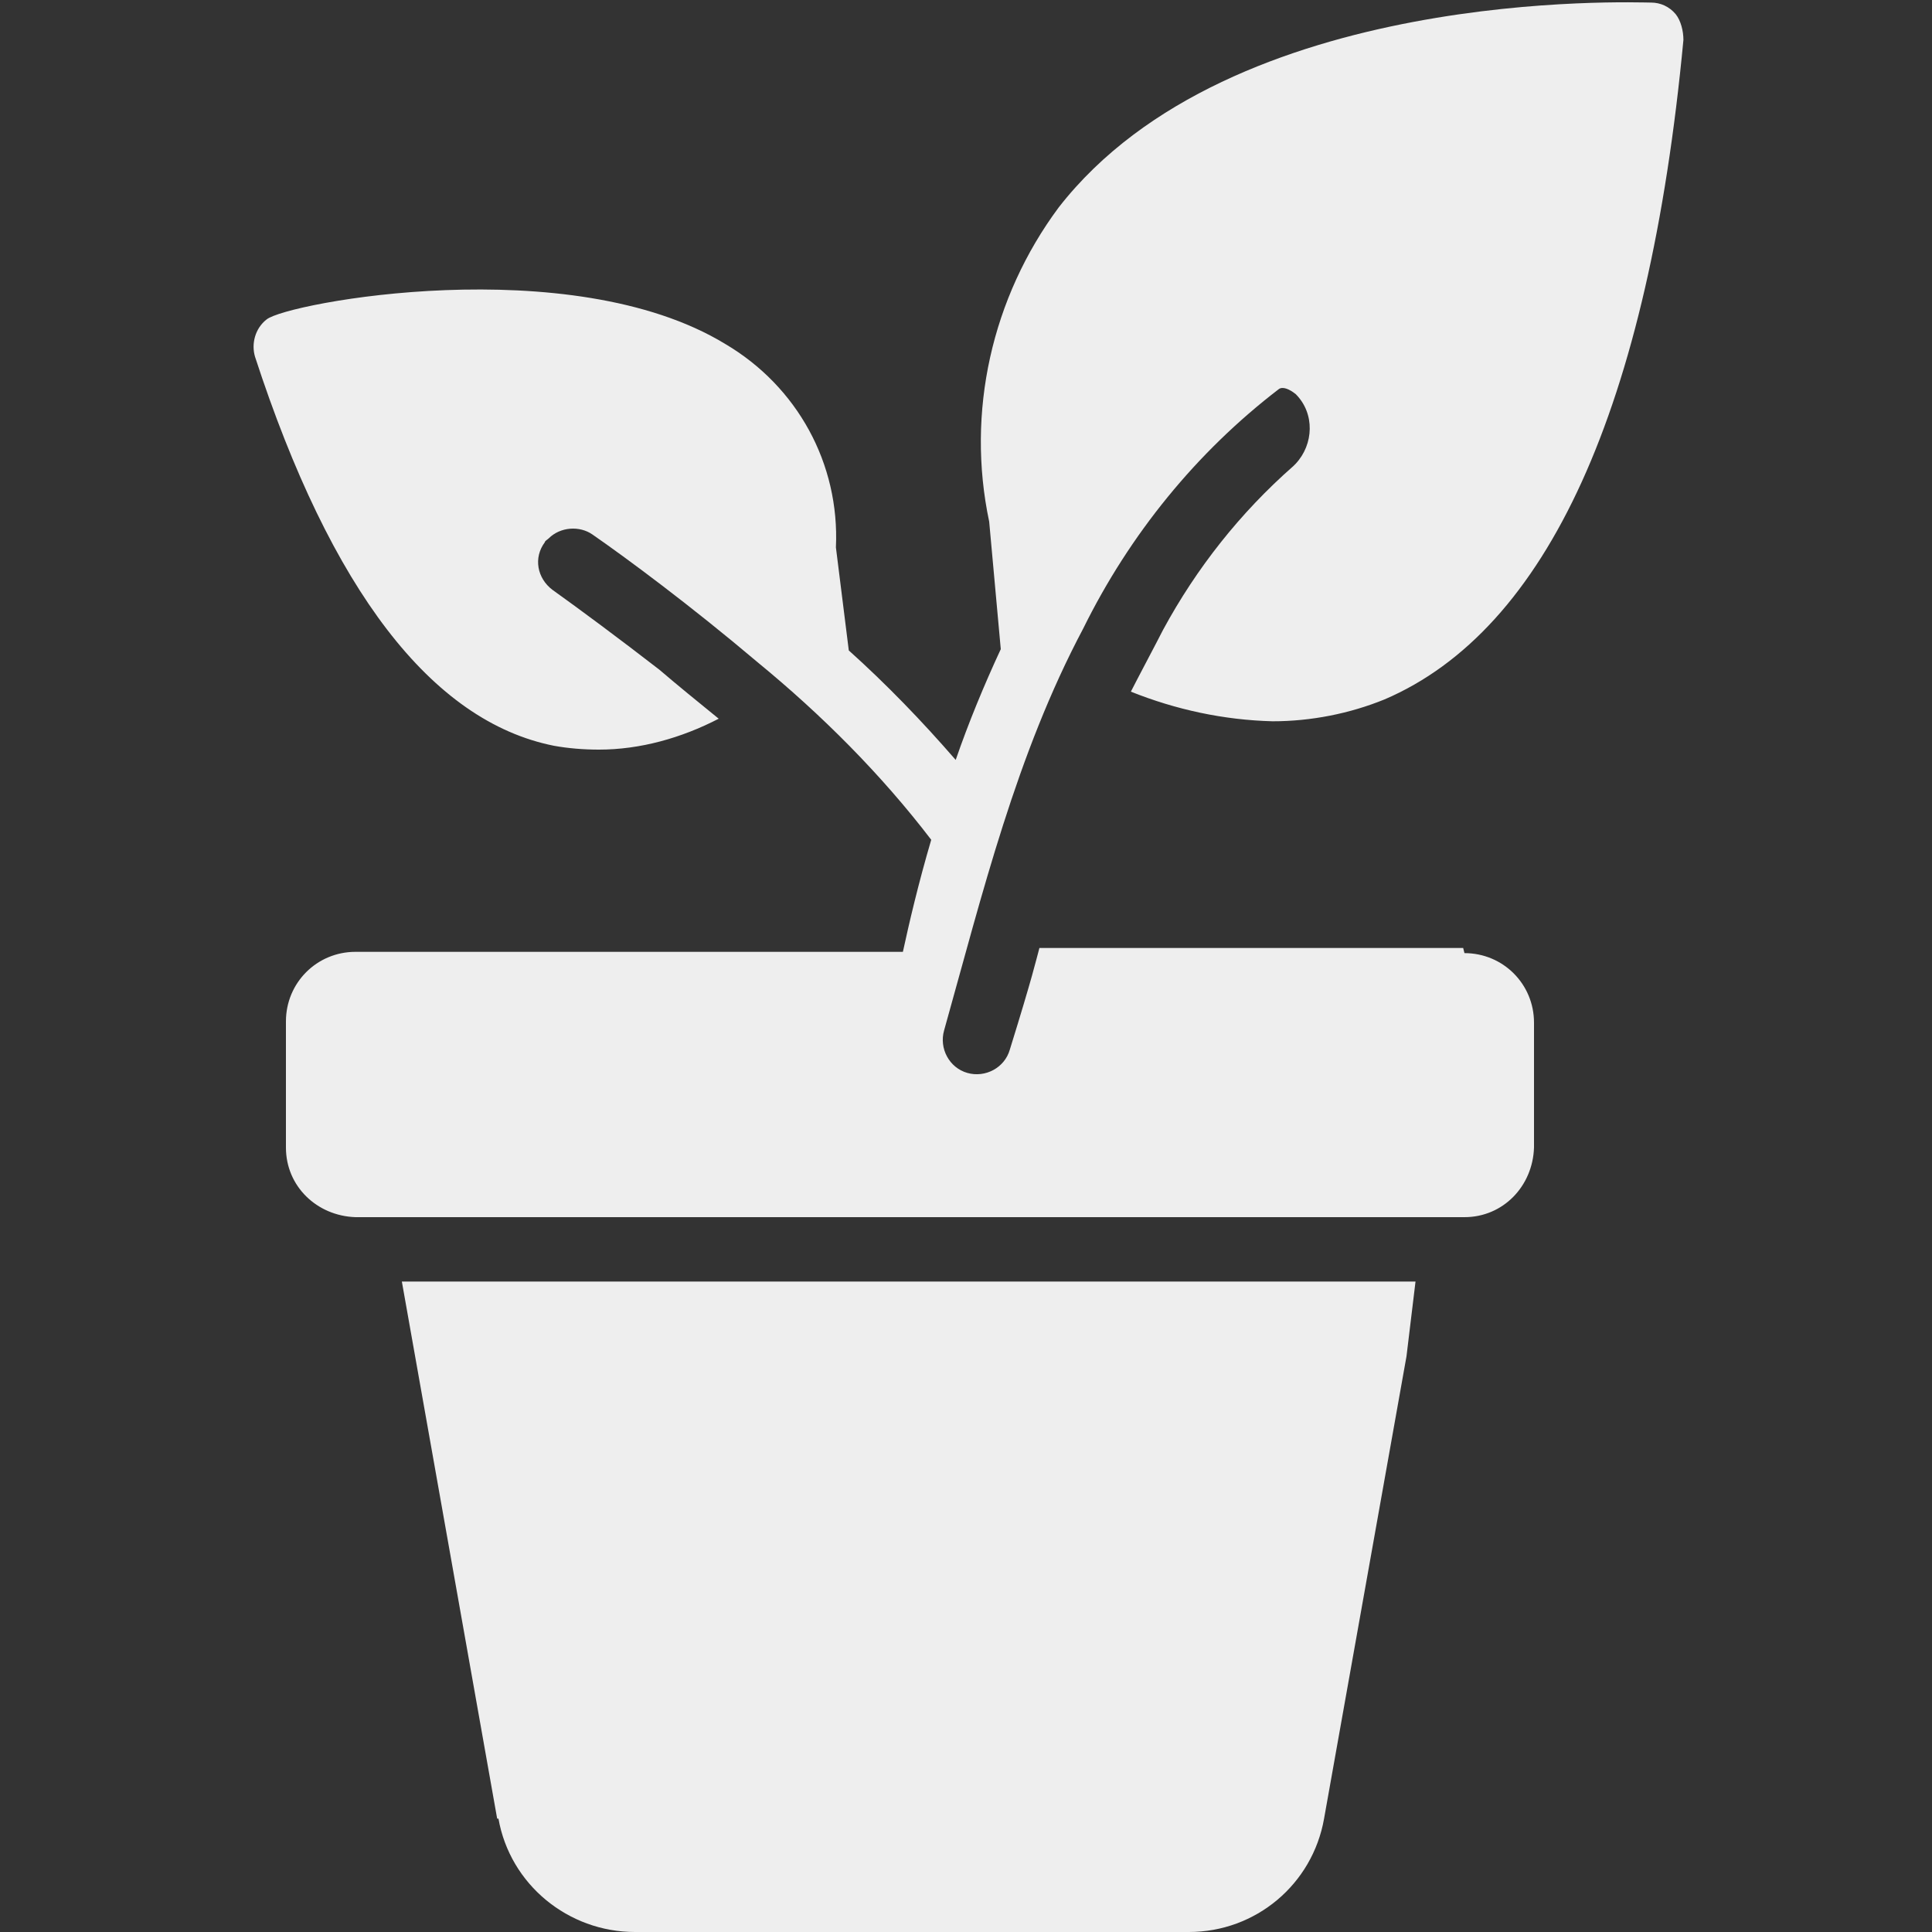
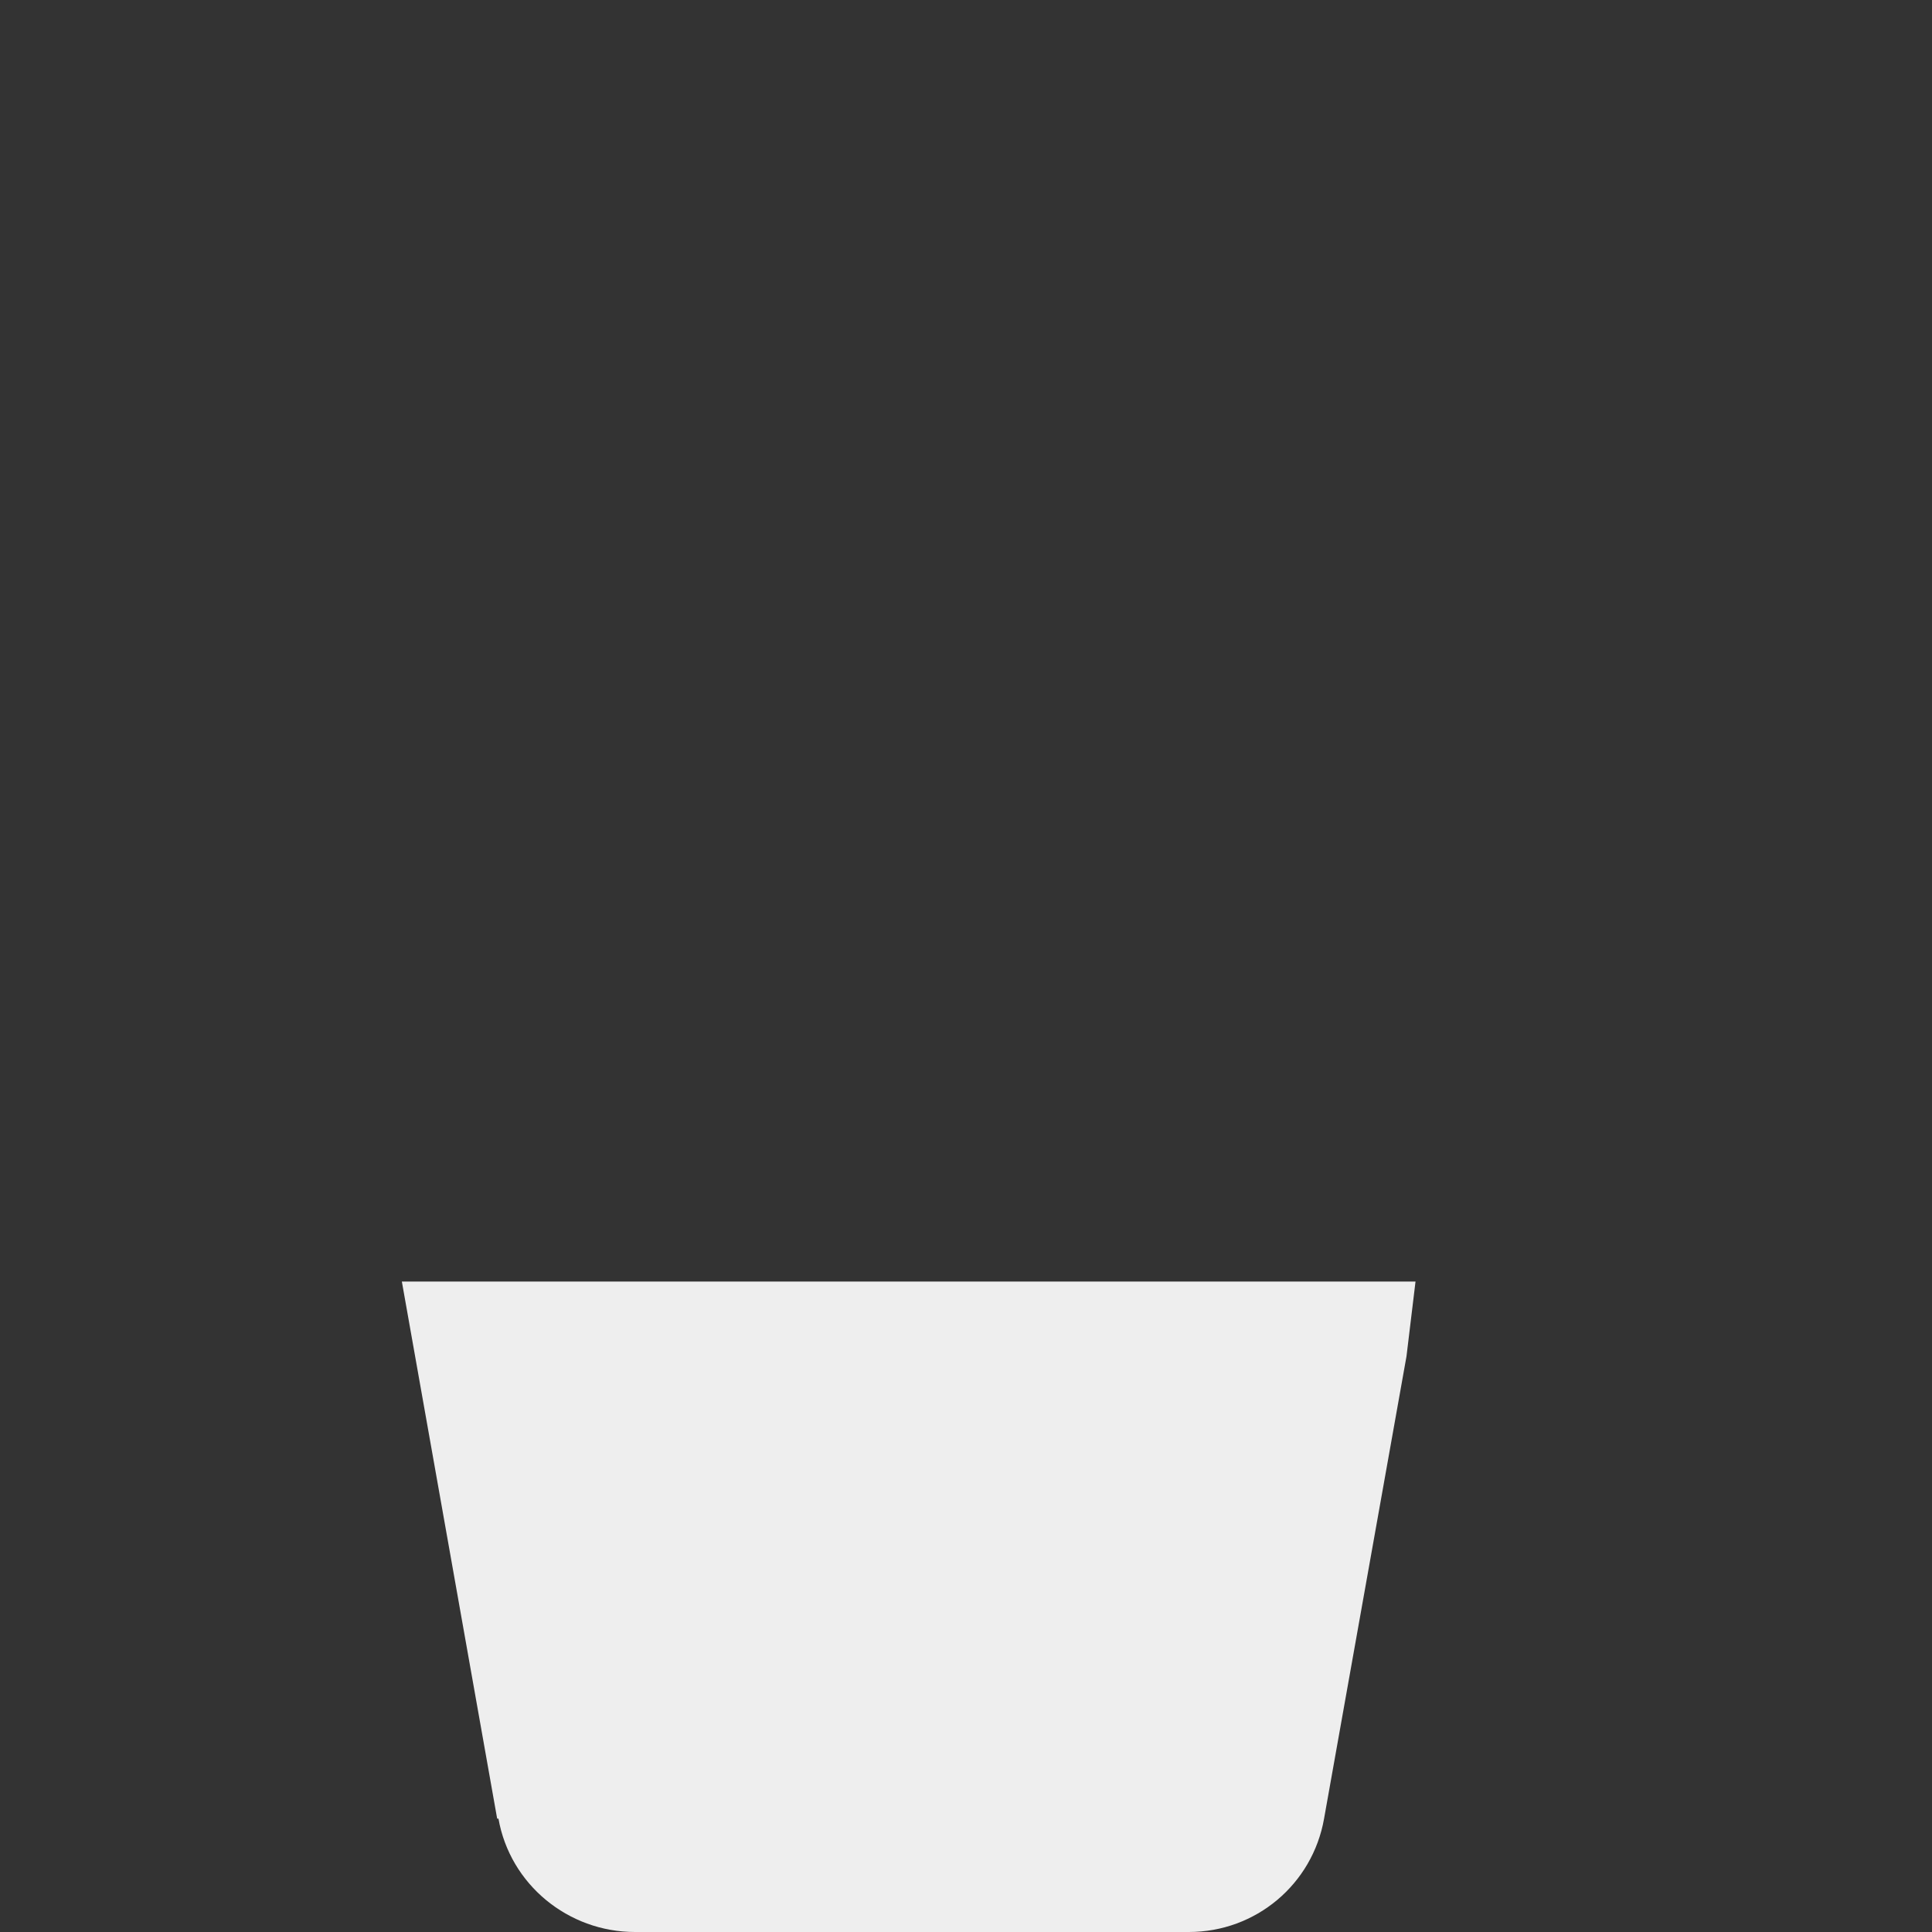
<svg xmlns="http://www.w3.org/2000/svg" id="Layer_1" data-name="Layer 1" viewBox="0 0 15 15">
  <rect x="0" y="0" width="15" height="15" fill="#333333" stroke="none" />
  <defs>
    <style>
      .cls-1 {
        fill: #eee;
      }
    </style>
  </defs>
  <path class="cls-1" d="M3.87,14.12c.09.51.54.88,1.06.88h4.3c.52,0,.96-.37,1.05-.88l.64-3.59.07-.58H3.12l.74,4.17Z" />
-   <path class="cls-1" d="M11.36,7.36h-3.29c-.03.11-.05.21-.23.79-.04.14-.19.22-.33.18-.14-.04-.22-.19-.18-.33.3-1.07.56-2.14,1.08-3.12.36-.73.88-1.37,1.52-1.86.03-.02.08,0,.13.04.15.15.14.39,0,.54,0,0-.01.01-.02.02-.41.36-.75.79-1.01,1.27-.04.08-.21.4-.25.48.35.14.72.22,1.1.23.3,0,.6-.06.87-.17,1.26-.54,2.05-2.26,2.32-5.12,0-.07-.02-.15-.06-.2-.05-.06-.12-.09-.19-.09-.13,0-3.26-.13-4.6,1.59-.52.7-.72,1.59-.54,2.44l.09.99c-.13.28-.25.57-.35.86-.26-.3-.54-.59-.83-.85l-.1-.8c.03-.65-.3-1.25-.86-1.58-1.2-.73-3.4-.32-3.56-.19-.09.07-.12.19-.09.29.59,1.81,1.37,2.83,2.32,3.02.11.02.23.03.35.03.32,0,.64-.09.93-.24-.16-.13-.32-.26-.46-.38-.31-.24-.62-.47-.83-.62-.12-.09-.15-.25-.06-.37,0-.01.02-.02.03-.03.09-.09.24-.1.34-.03.26.18.76.55,1.28.99.5.41.96.87,1.35,1.38-.1.34-.17.64-.22.87H2.76c-.3,0-.54.24-.54.54h0v.98c0,.3.24.53.54.54h8.61c.3,0,.53-.24.54-.54v-.97c0-.3-.24-.54-.54-.54h0Z" />
</svg>